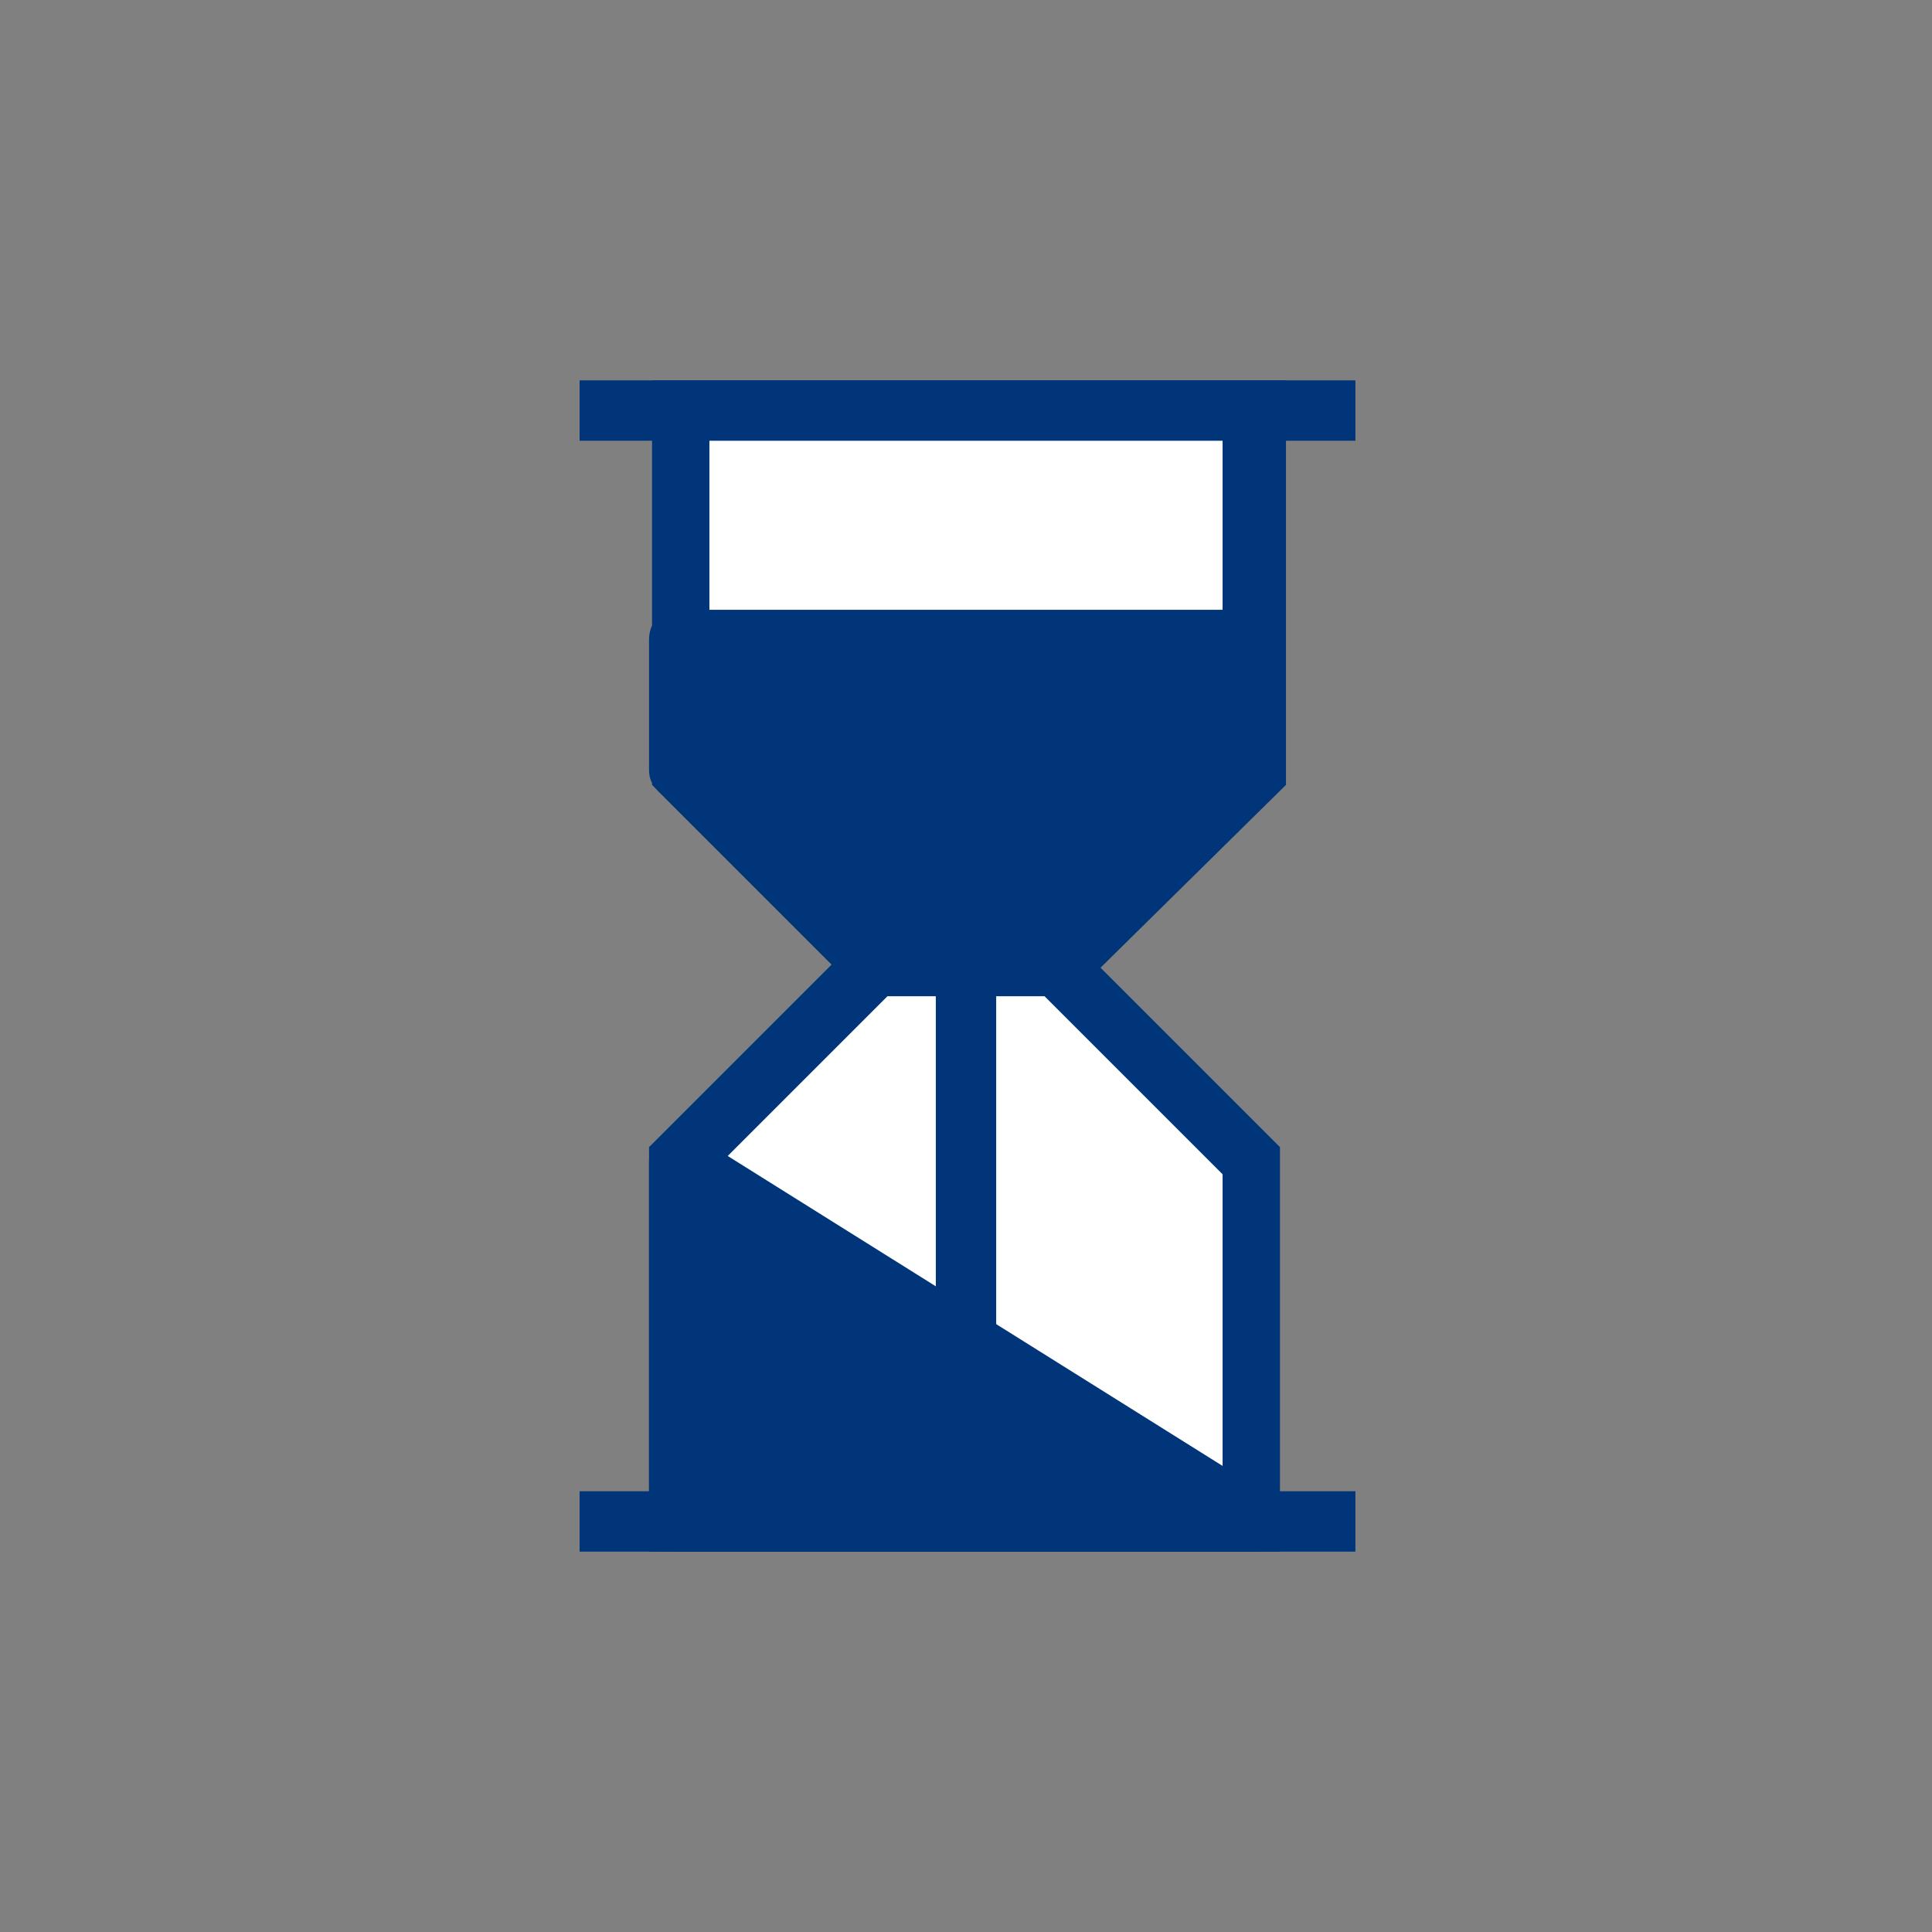
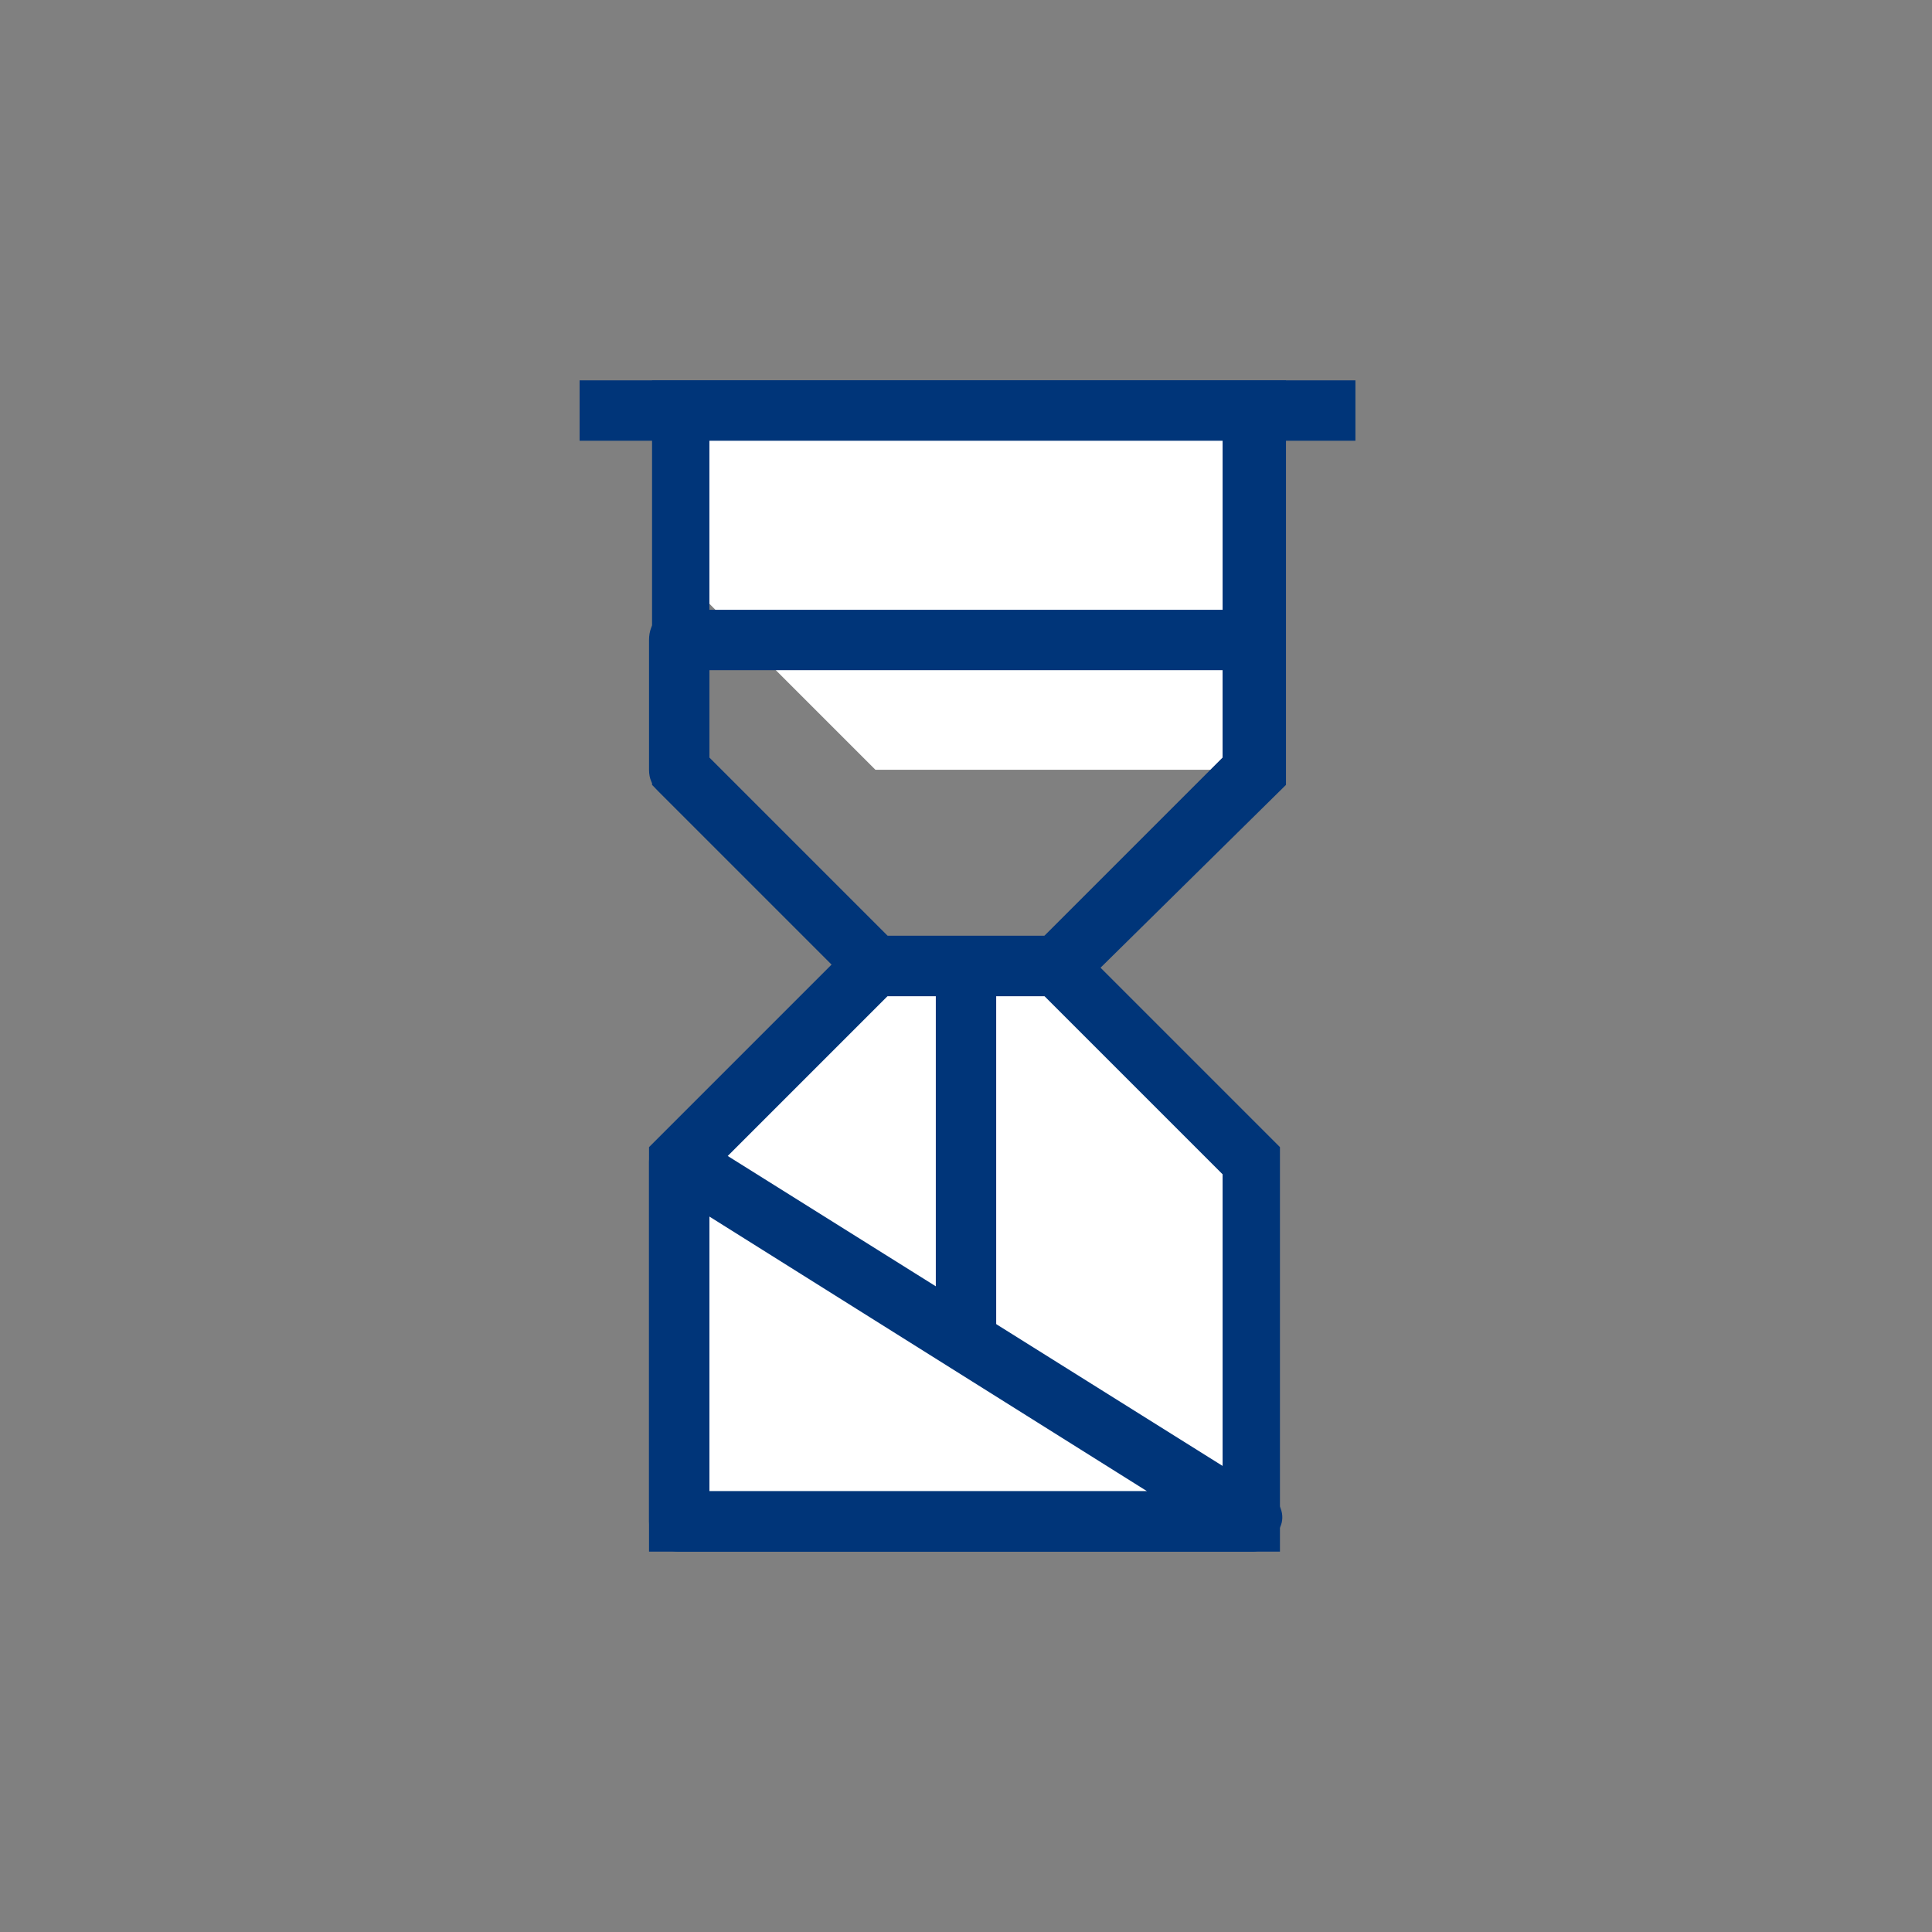
<svg xmlns="http://www.w3.org/2000/svg" version="1.1" id="Icons" x="0px" y="0px" viewBox="0 0 64 64" style="enable-background:new 0 0 64 64;" xml:space="preserve">
  <rect x="0" y="0" width="64" height="64" fill="#808080" stroke="none" />
  <style type="text/css">
	.st0{fill:#003579;}
	.st1{fill:#FFFFFF;}
	.st2{fill:#003579;}
	.st3{fill:#EBF6F1;}
	.st4{fill:none;stroke:#3EA348;stroke-width:2;stroke-miterlimit:10;}
</style>
  <g>
    <g>
      <rect x="19.2" y="12.6" class="st0" width="25.7" height="2" />
    </g>
    <g>
-       <rect x="19.2" y="49.4" class="st0" width="25.7" height="2" />
-     </g>
+       </g>
    <g>
-       <path class="st1" d="M22.5,13.6h19v11.9C39,28.1,37.6,29.5,35,32H29c-2.5-2.5-3.9-3.9-6.5-6.5V13.6z" />
+       <path class="st1" d="M22.5,13.6h19v11.9H29c-2.5-2.5-3.9-3.9-6.5-6.5V13.6z" />
      <path class="st0" d="M35.5,33h-6.9l-7-7V12.6h21V26L35.5,33z M29.4,31h5.2l5.9-5.9V14.6h-17v10.5L29.4,31z" />
    </g>
    <g>
      <path class="st1" d="M29,32H35c2.5,2.5,3.9,3.9,6.5,6.5v11.9h-19V38.5C25,35.9,26.4,34.5,29,32z" />
      <path class="st0" d="M42.5,51.4h-21V38l7-7h6.9l7,7V51.4z M23.5,49.4h17V38.9L34.6,33h-5.2l-5.9,5.9V49.4z" />
    </g>
    <g>
-       <polygon class="st2" points="22.5,38.5 41.5,50.4 22.5,50.4   " />
      <path class="st0" d="M41.5,51.4h-19c-0.6,0-1-0.4-1-1V38.5c0-0.4,0.2-0.7,0.5-0.9c0.3-0.2,0.7-0.2,1,0l19,11.9    c0.4,0.2,0.6,0.7,0.4,1.1S41.9,51.4,41.5,51.4z M23.5,49.4H38l-14.5-9.1V49.4z" />
    </g>
    <rect x="31" y="32" class="st0" width="2" height="12.4" />
    <g>
-       <polygon class="st2" points="22.5,21.2 41.5,21.2 41.5,25.5 35,32 29,32 22.5,25.5   " />
      <path class="st0" d="M35,33H29c-0.3,0-0.5-0.1-0.7-0.3l-6.5-6.5c-0.2-0.2-0.3-0.4-0.3-0.7v-4.3c0-0.6,0.4-1,1-1h19    c0.6,0,1,0.4,1,1v4.3c0,0.3-0.1,0.5-0.3,0.7l-6.5,6.5C35.6,32.9,35.3,33,35,33z M29.4,31h5.2l5.9-5.9v-2.9h-17v2.9L29.4,31z" />
    </g>
  </g>
</svg>